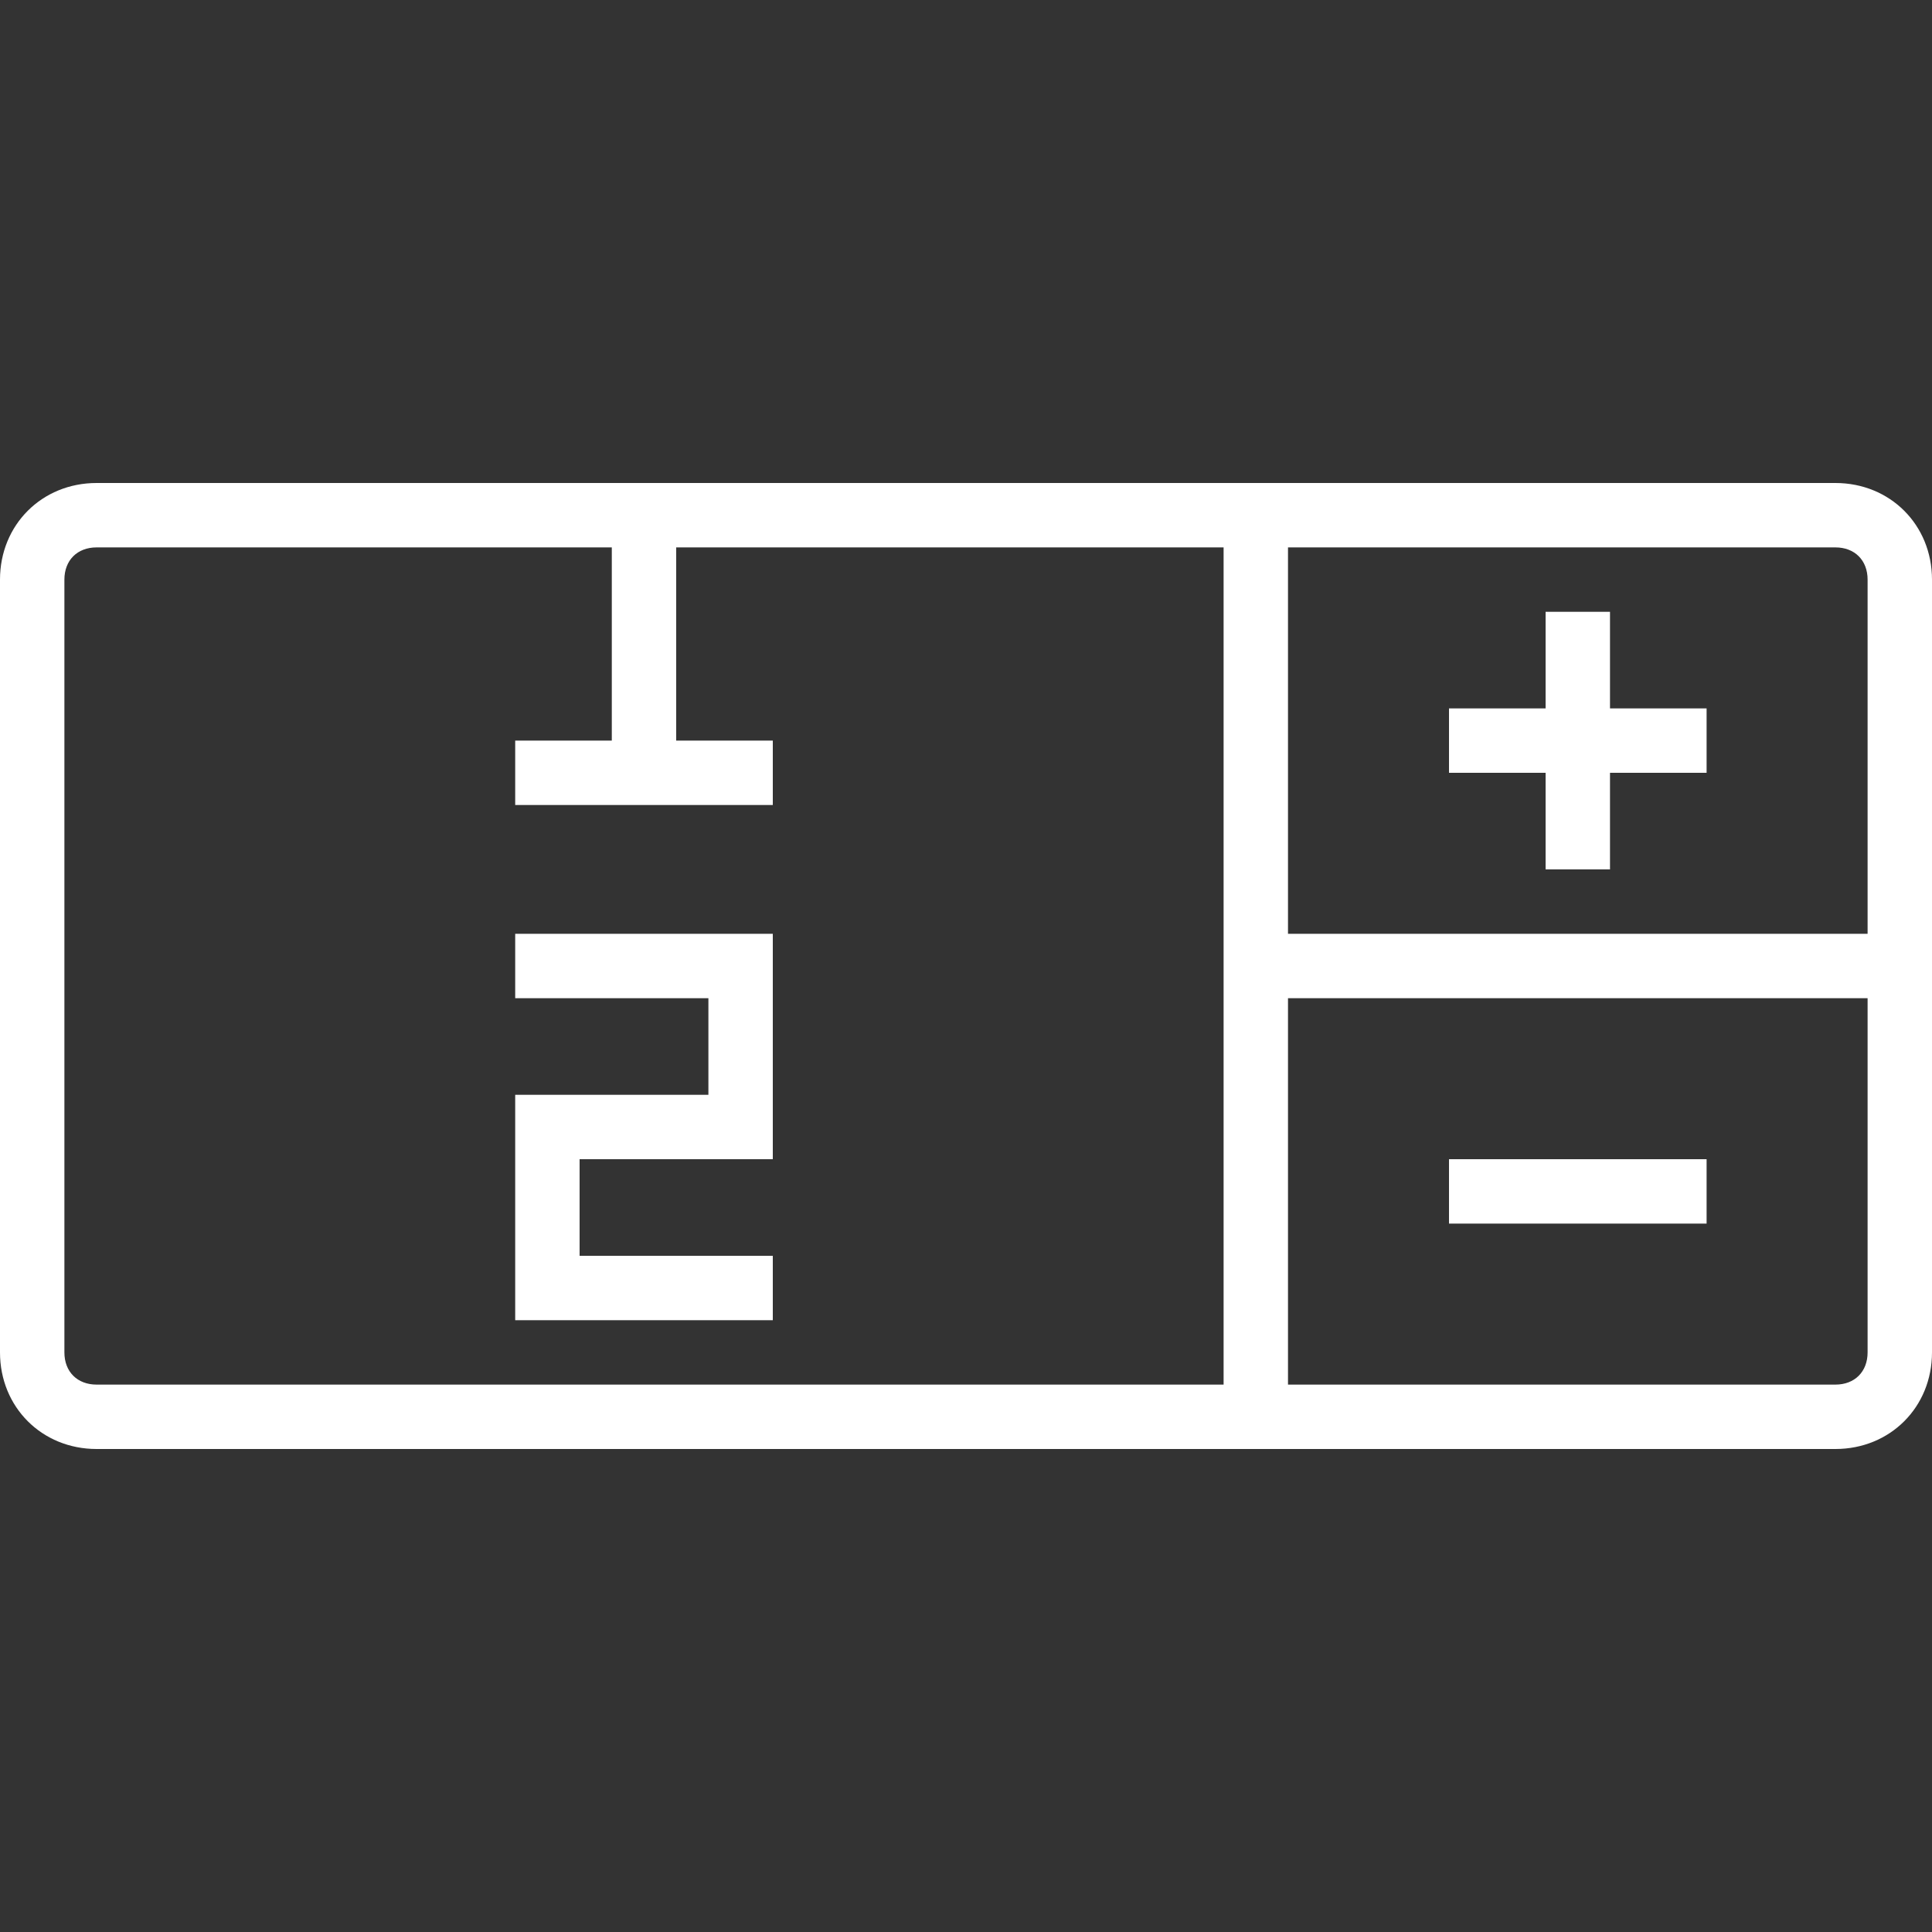
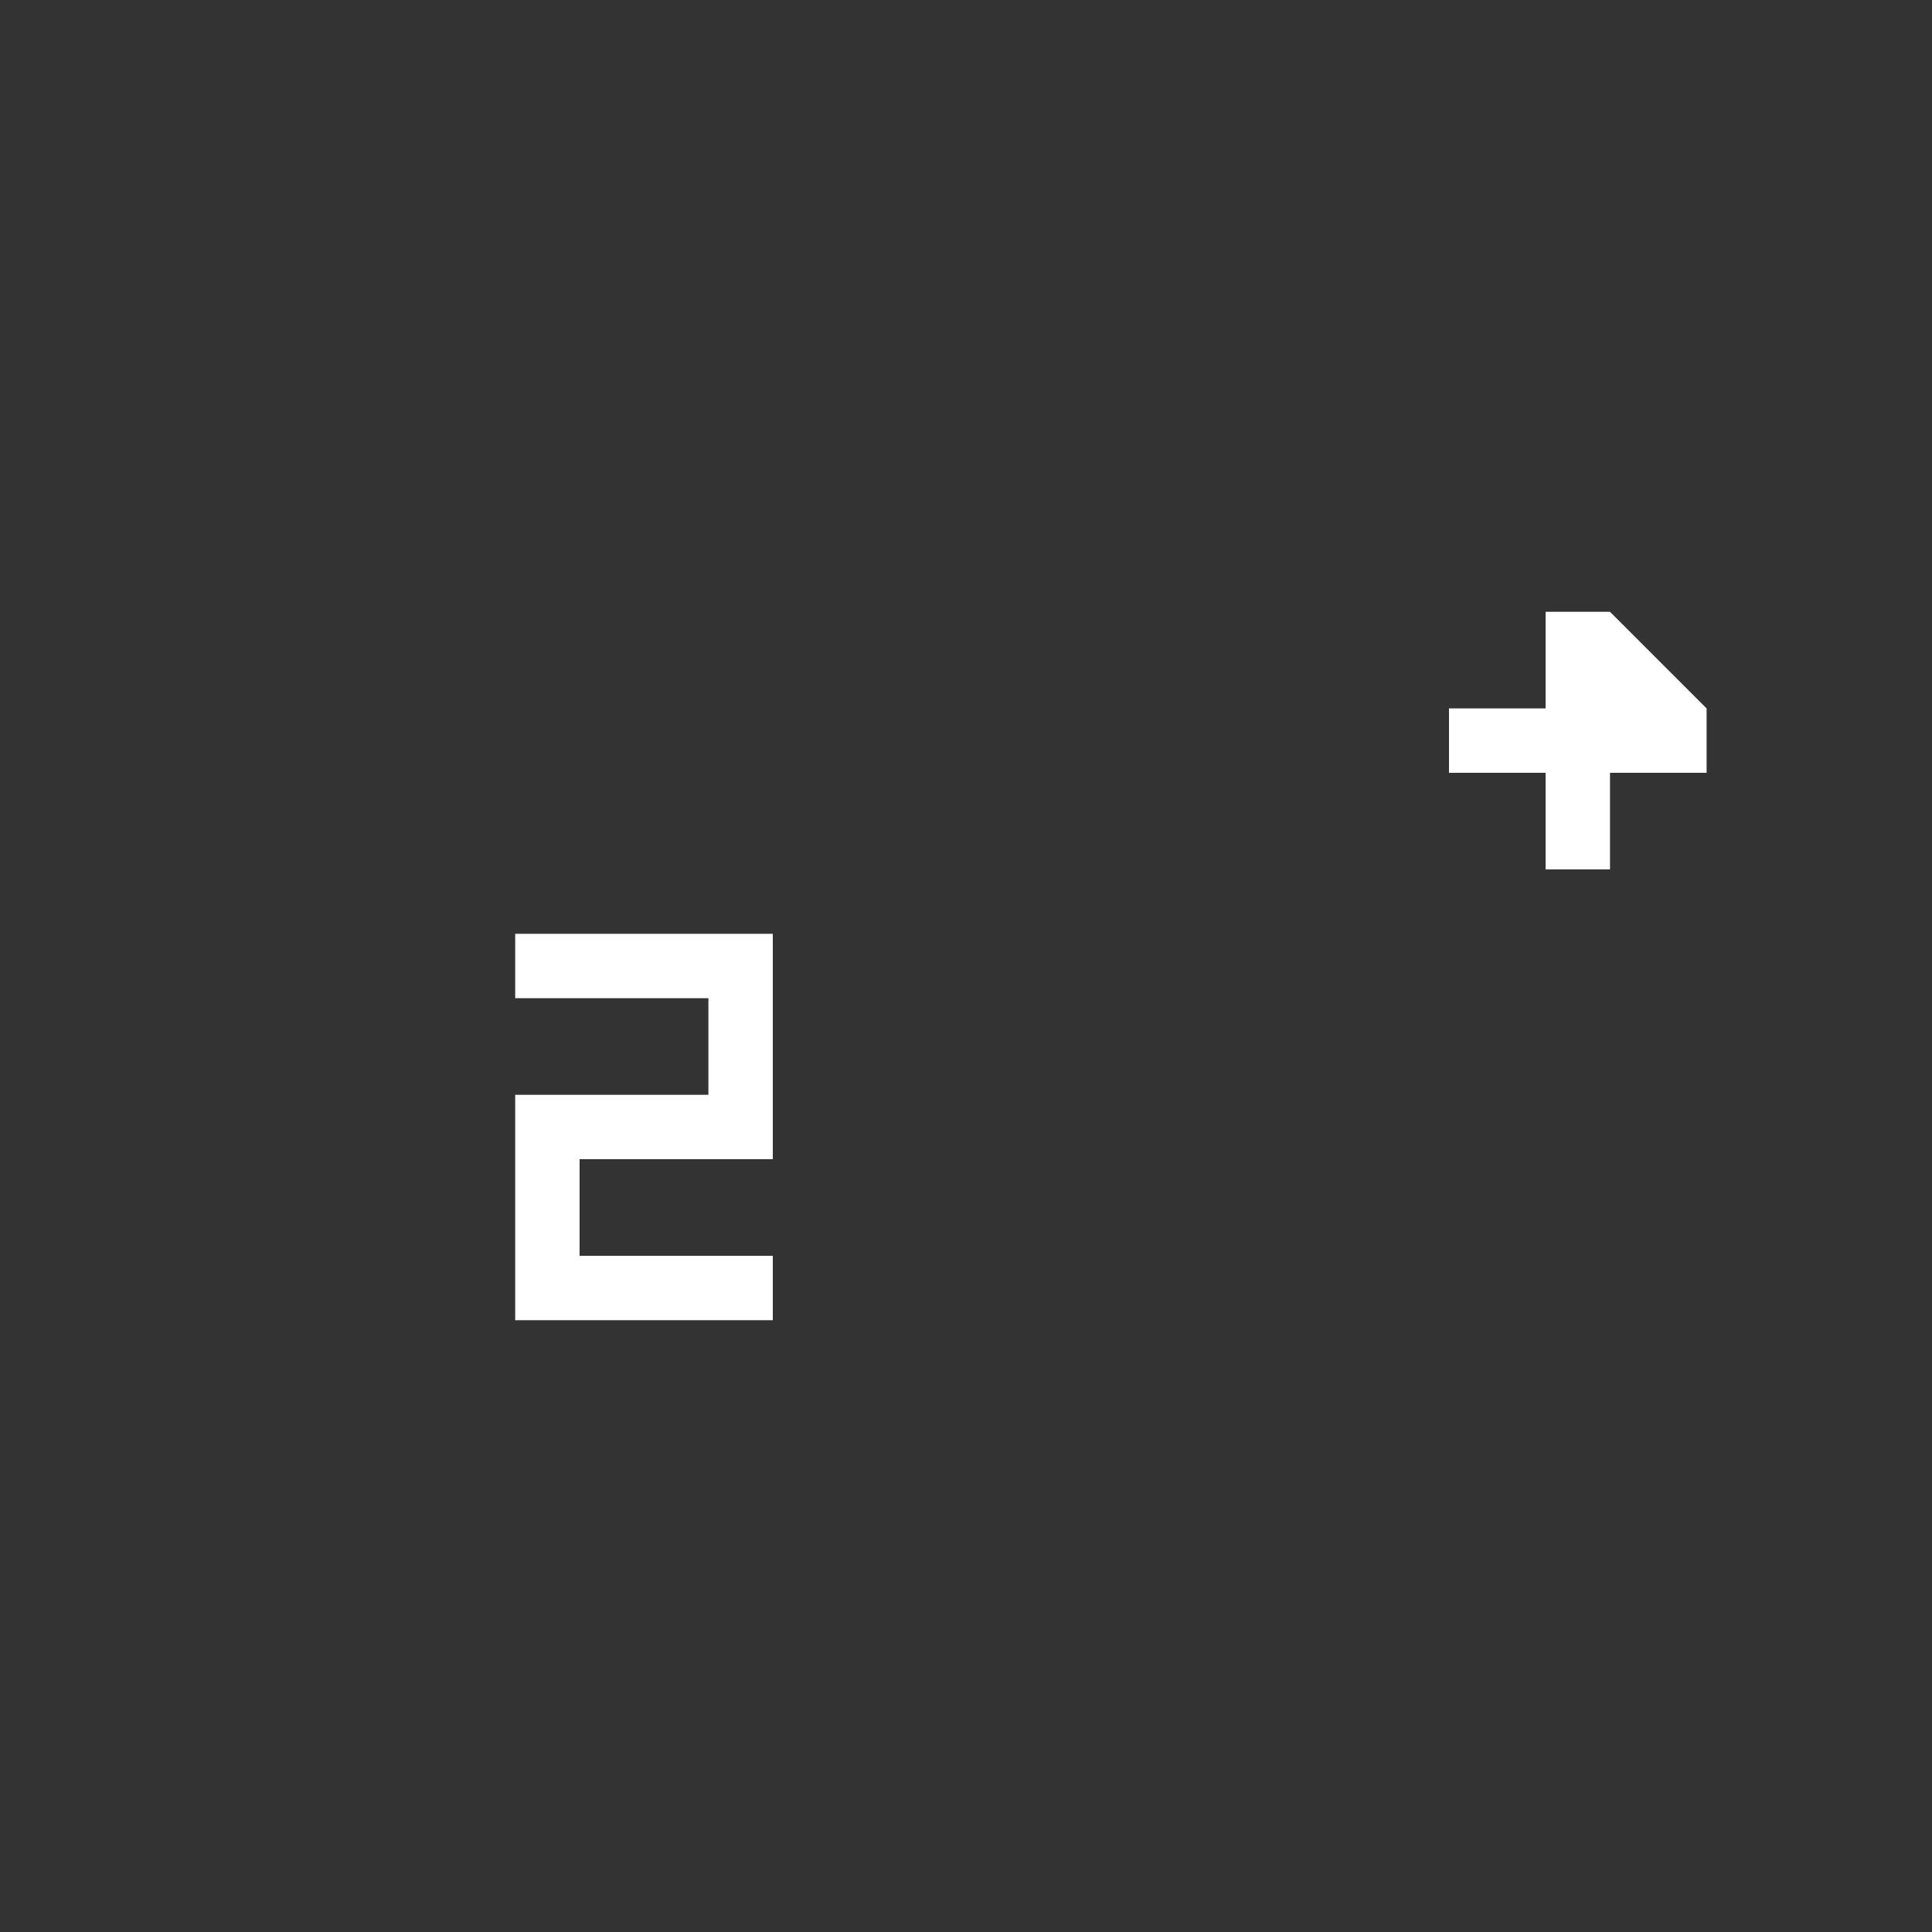
<svg xmlns="http://www.w3.org/2000/svg" height="512px" viewBox="0 -120 480 480" width="512px">
  <rect x="0" y="-120" width="480" height="480" fill="#333333" stroke="none" />
-   <path d="m456 0h-432c-13.602 0-24 10.398-24 24v192c0 13.602 10.398 24 24 24h432c13.602 0 24-10.398 24-24v-192c0-13.602-10.398-24-24-24zm-152 224h-280c-4.801 0-8-3.199-8-8v-192c0-4.801 3.199-8 8-8h128v48h-24v16h64v-16h-24v-48h136zm160-8c0 4.801-3.199 8-8 8h-136v-96h144zm0-104h-144v-96h136c4.801 0 8 3.199 8 8zm0 0" fill="#FFFFFF" />
-   <path d="m400 32h-16v24h-24v16h24v24h16v-24h24v-16h-24zm0 0" fill="#FFFFFF" />
-   <path d="m360 168h64v16h-64zm0 0" fill="#FFFFFF" />
+   <path d="m400 32h-16v24h-24v16h24v24h16v-24h24v-16zm0 0" fill="#FFFFFF" />
  <path d="m128 128h48v24h-48v56h64v-16h-48v-24h48v-56h-64zm0 0" fill="#FFFFFF" />
</svg>